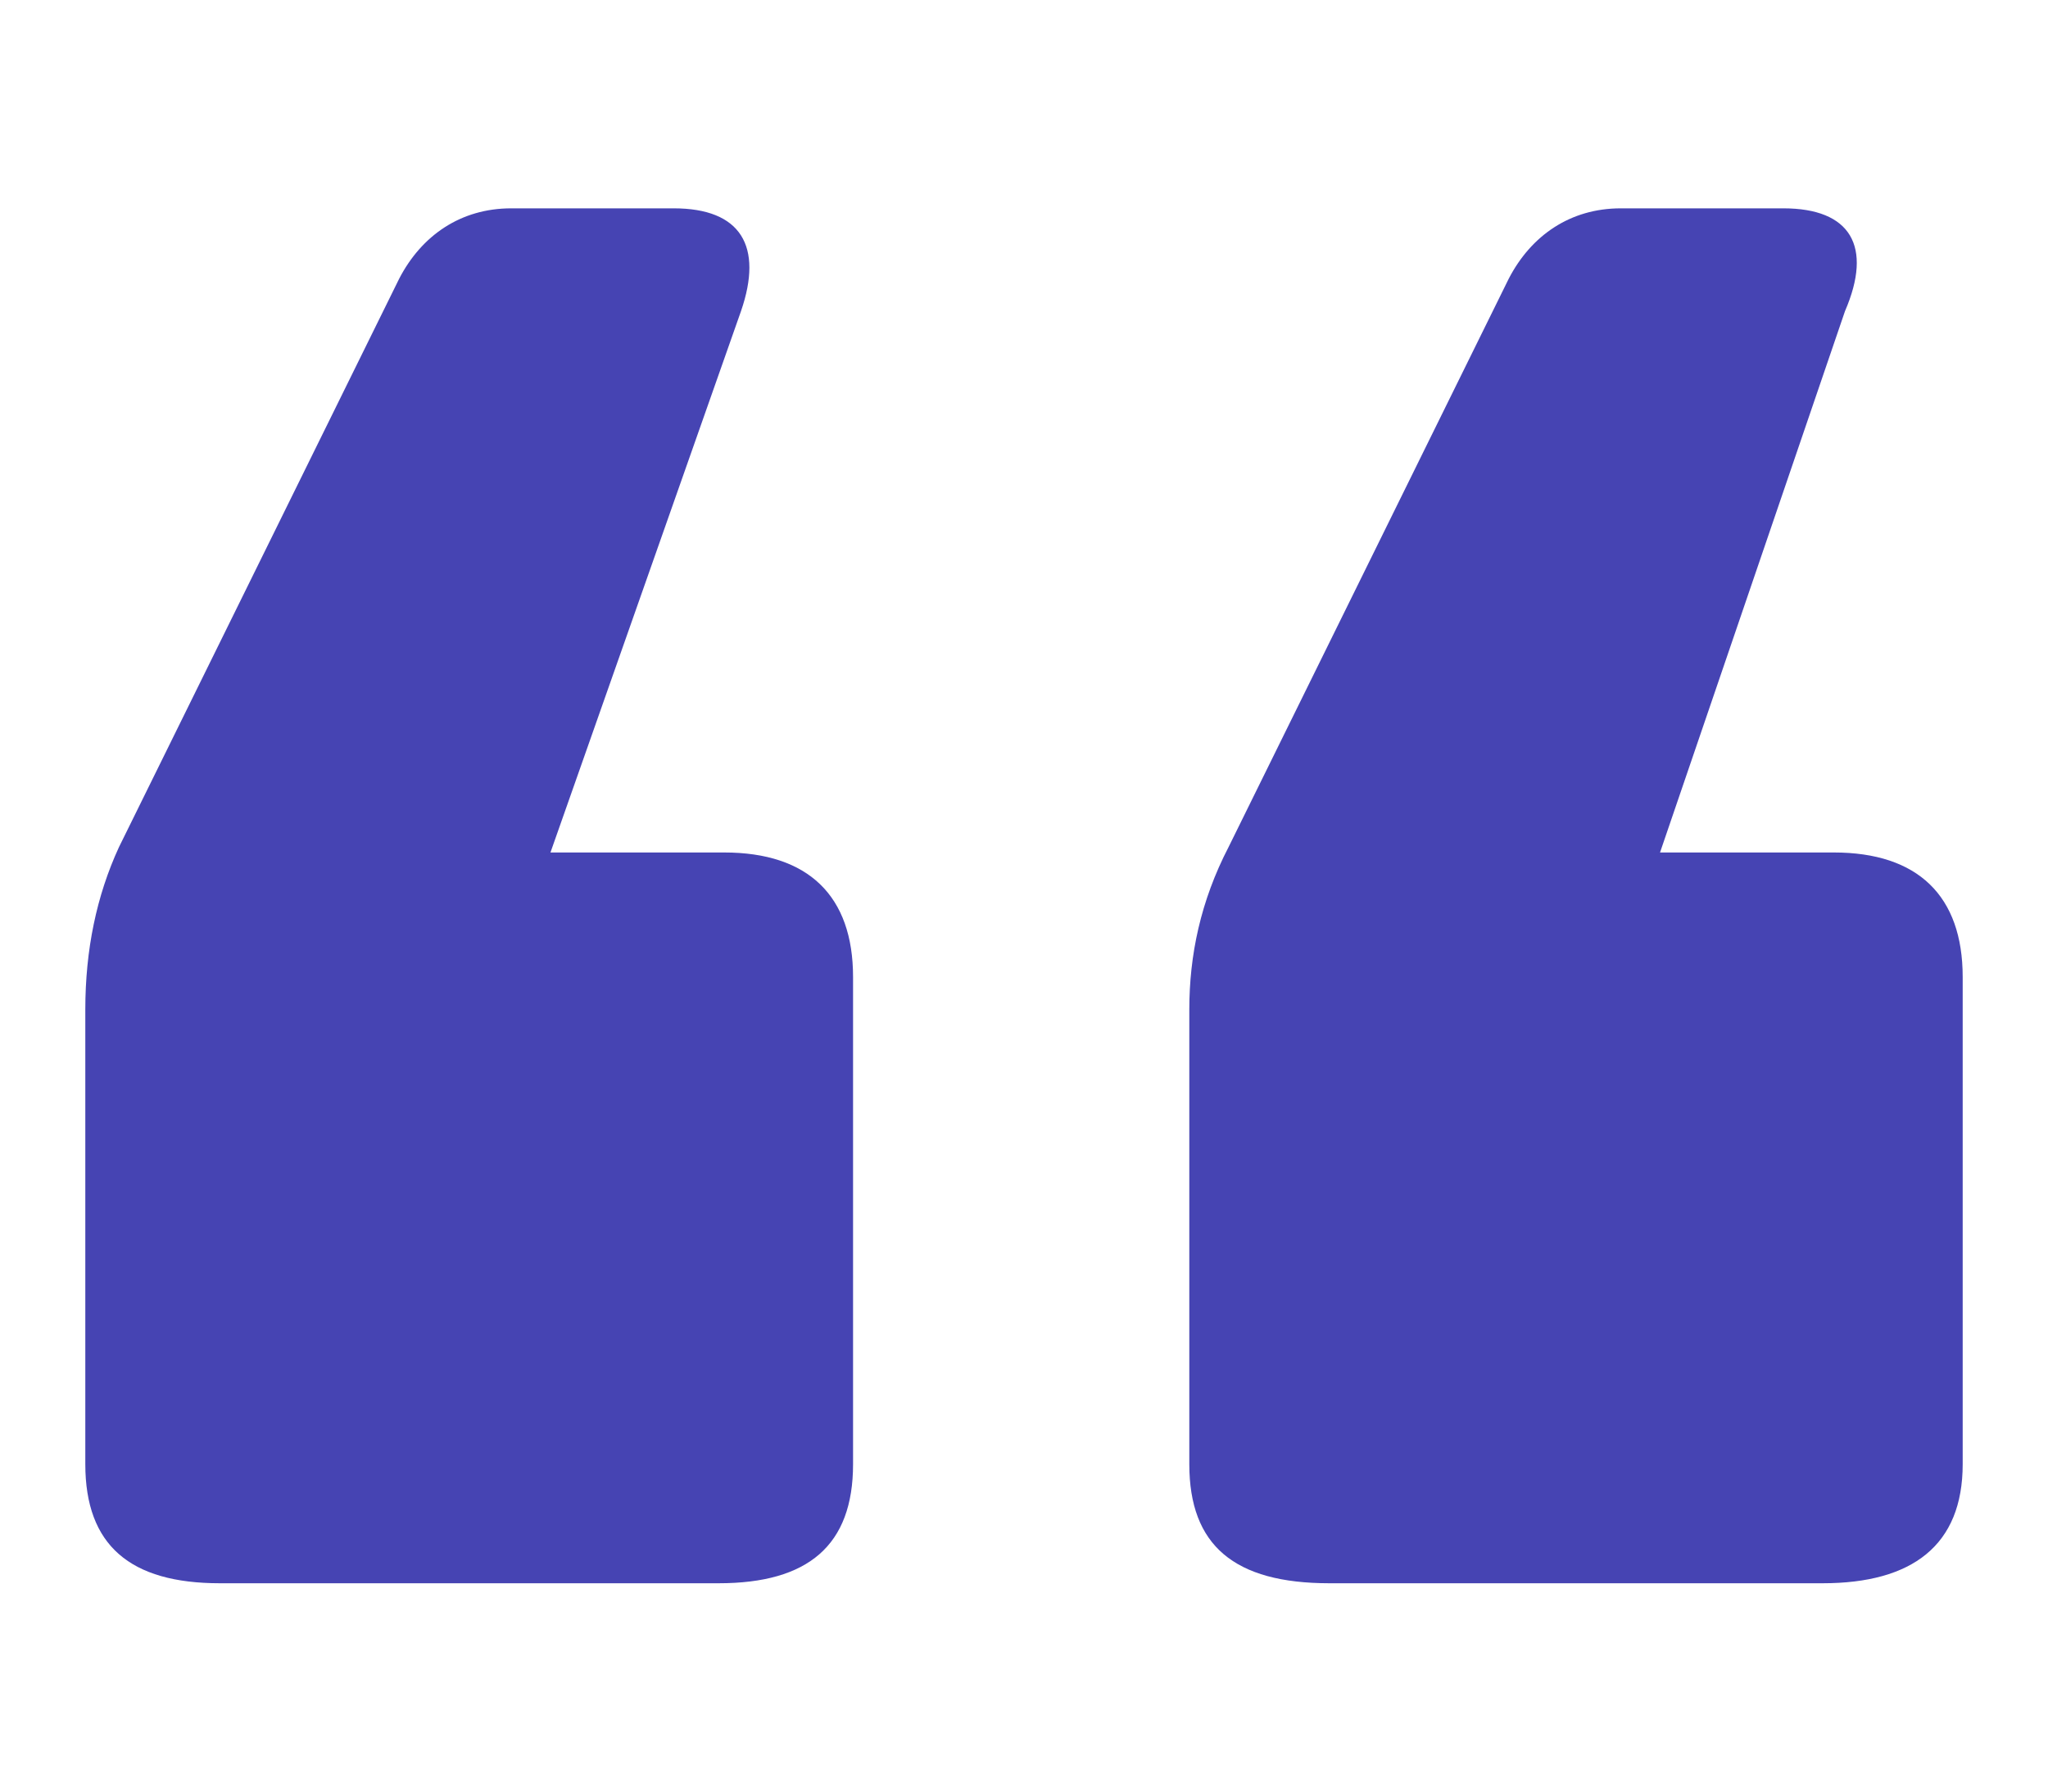
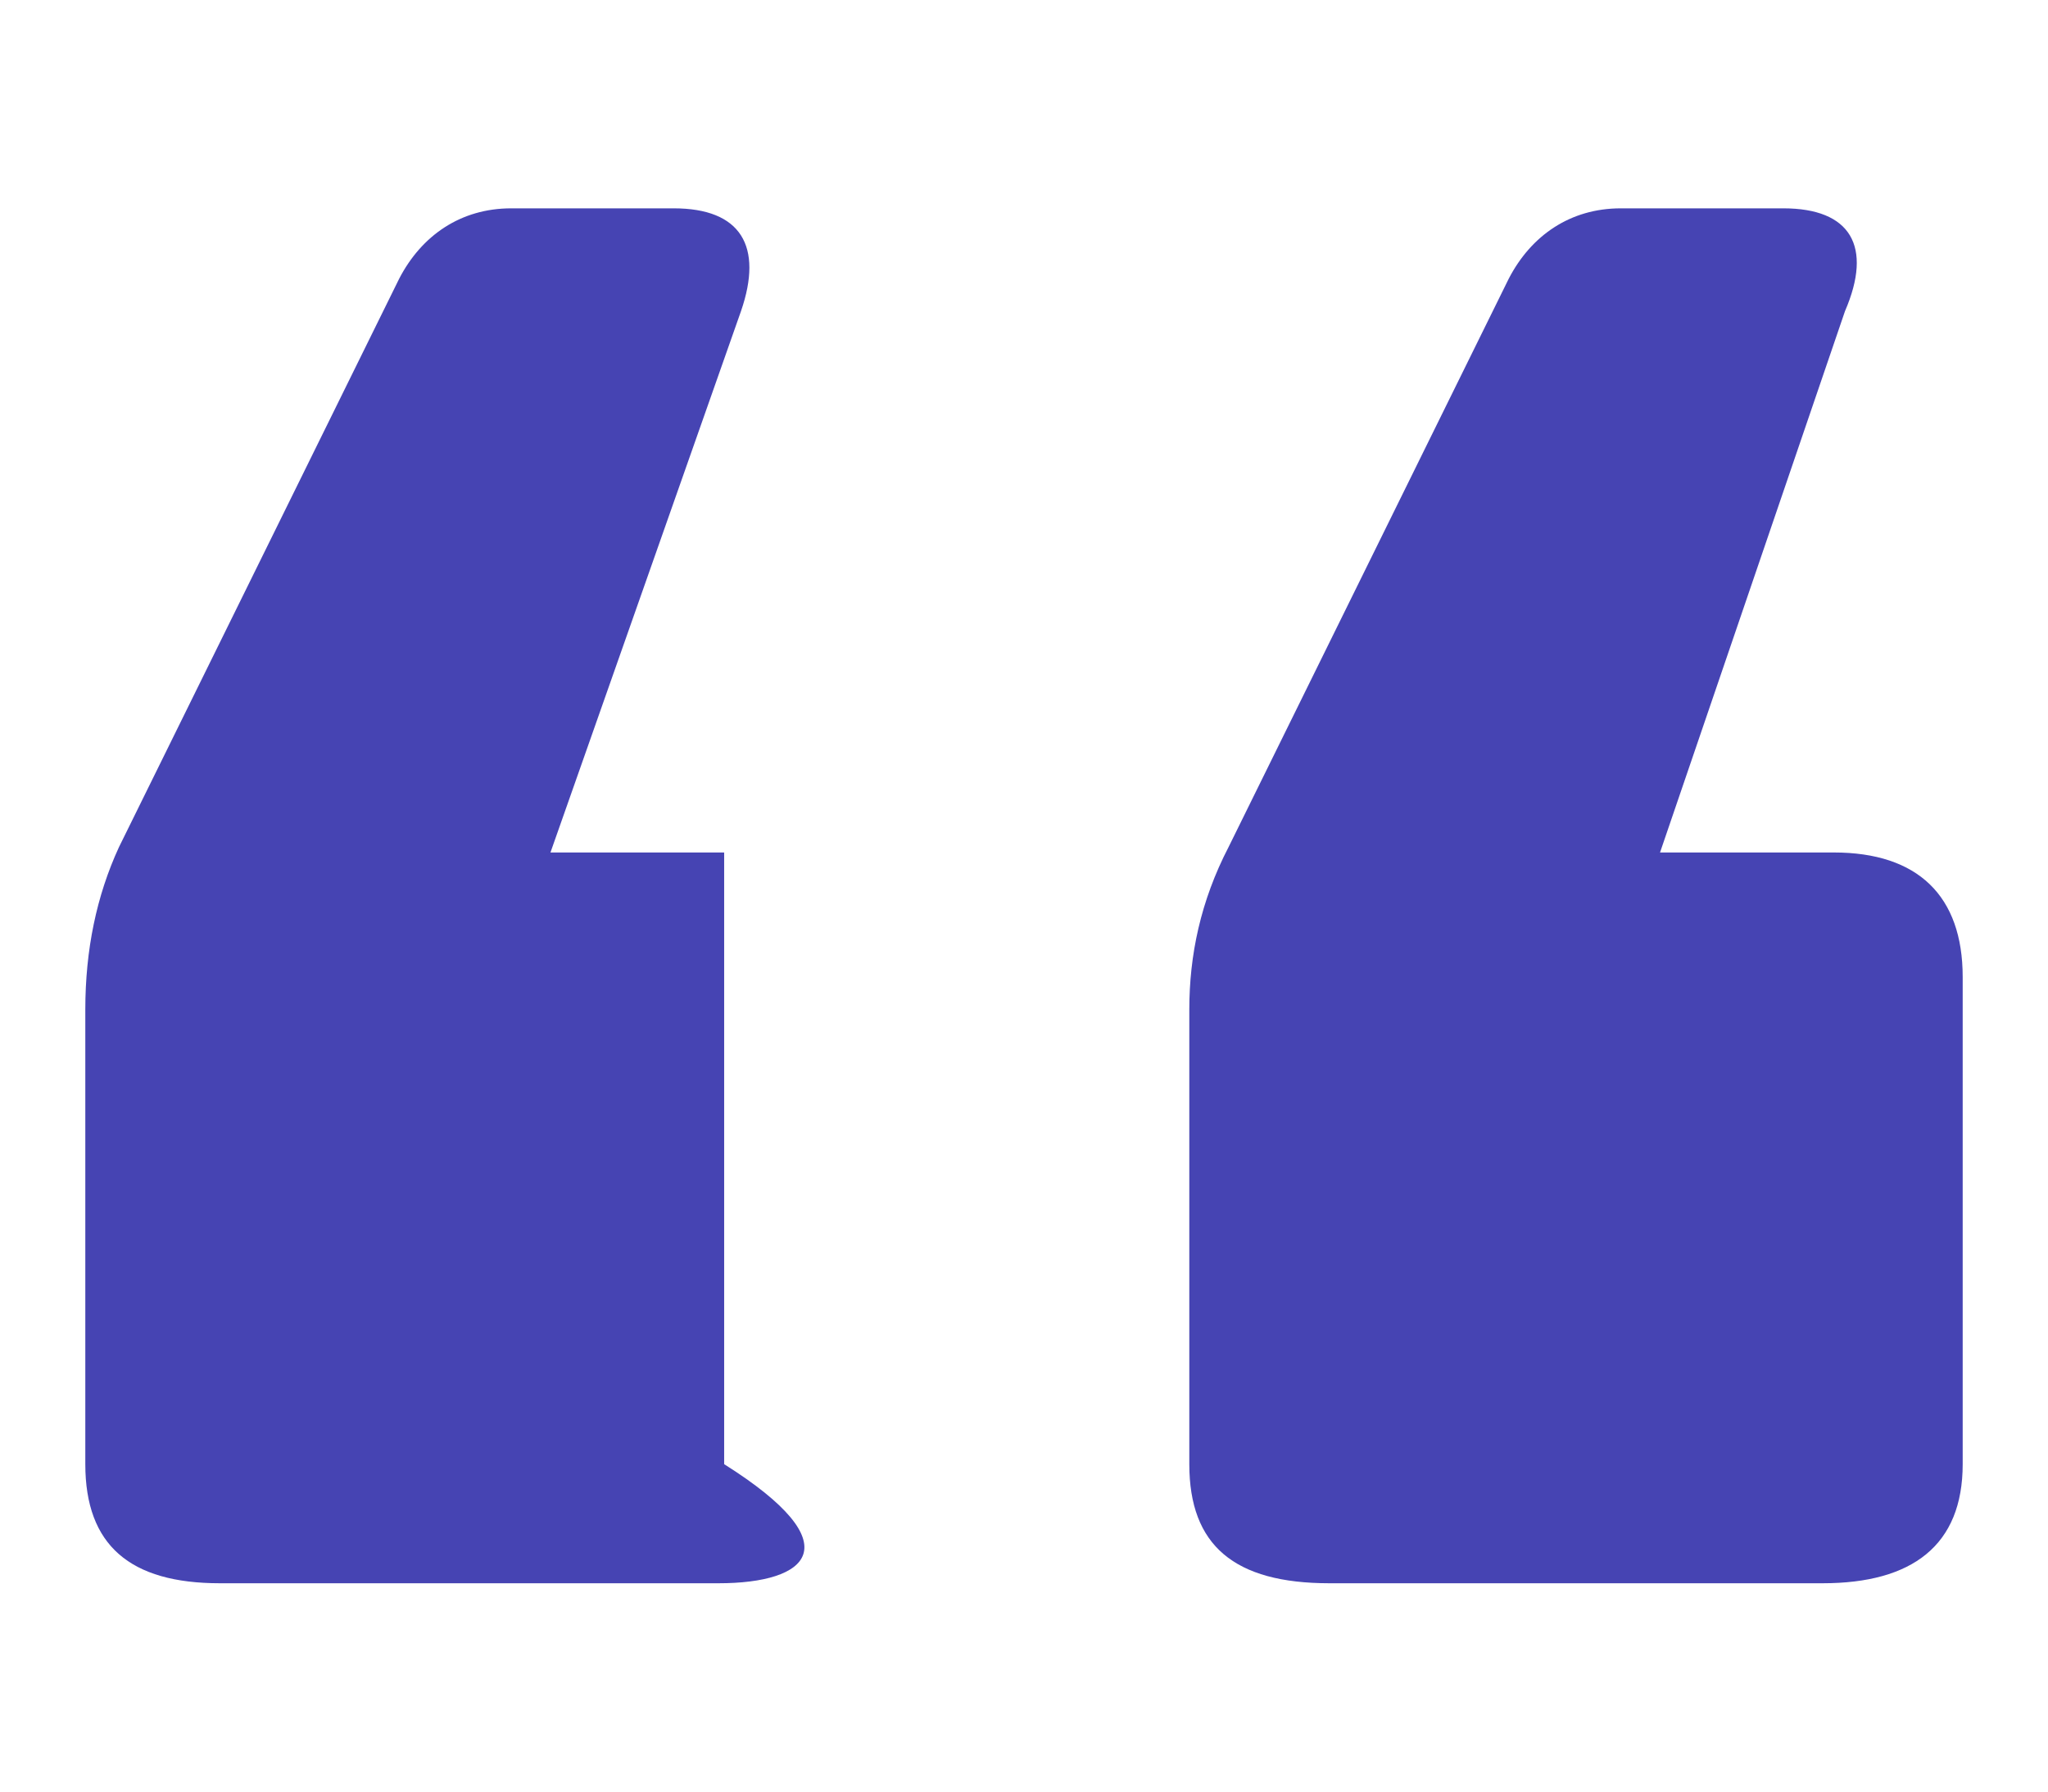
<svg xmlns="http://www.w3.org/2000/svg" width="32" height="28" viewBox="0 0 32 28" fill="none">
  <g id="aspas-testmonial 1">
    <g id="Loading Icon">
-       <path id="Loading Icon_2" d="M19.196 13.239L23.574 4.356C23.924 3.679 24.537 3.256 25.325 3.256H27.865C28.915 3.256 29.266 3.848 28.828 4.863L25.938 13.323H28.653C29.966 13.323 30.667 14 30.667 15.269V22.883C30.667 24.152 29.879 24.744 28.478 24.744H20.772C19.284 24.744 18.583 24.152 18.583 22.883V15.777C18.583 14.931 18.758 14.085 19.196 13.239ZM1.859 13.239L6.237 4.356C6.587 3.679 7.2 3.256 7.988 3.256H10.527C11.578 3.256 11.928 3.848 11.578 4.863L8.601 13.323H11.315C12.629 13.323 13.329 14 13.329 15.269V22.883C13.329 24.152 12.629 24.744 11.228 24.744H3.435C2.034 24.744 1.333 24.152 1.333 22.883V15.777C1.333 14.846 1.508 14 1.859 13.239Z" fill="#4644B3" />
+       <path id="Loading Icon_2" d="M19.196 13.239L23.574 4.356C23.924 3.679 24.537 3.256 25.325 3.256H27.865C28.915 3.256 29.266 3.848 28.828 4.863L25.938 13.323H28.653C29.966 13.323 30.667 14 30.667 15.269V22.883C30.667 24.152 29.879 24.744 28.478 24.744H20.772C19.284 24.744 18.583 24.152 18.583 22.883V15.777C18.583 14.931 18.758 14.085 19.196 13.239ZM1.859 13.239L6.237 4.356C6.587 3.679 7.2 3.256 7.988 3.256H10.527C11.578 3.256 11.928 3.848 11.578 4.863L8.601 13.323H11.315V22.883C13.329 24.152 12.629 24.744 11.228 24.744H3.435C2.034 24.744 1.333 24.152 1.333 22.883V15.777C1.333 14.846 1.508 14 1.859 13.239Z" fill="#4644B3" />
    </g>
  </g>
</svg>